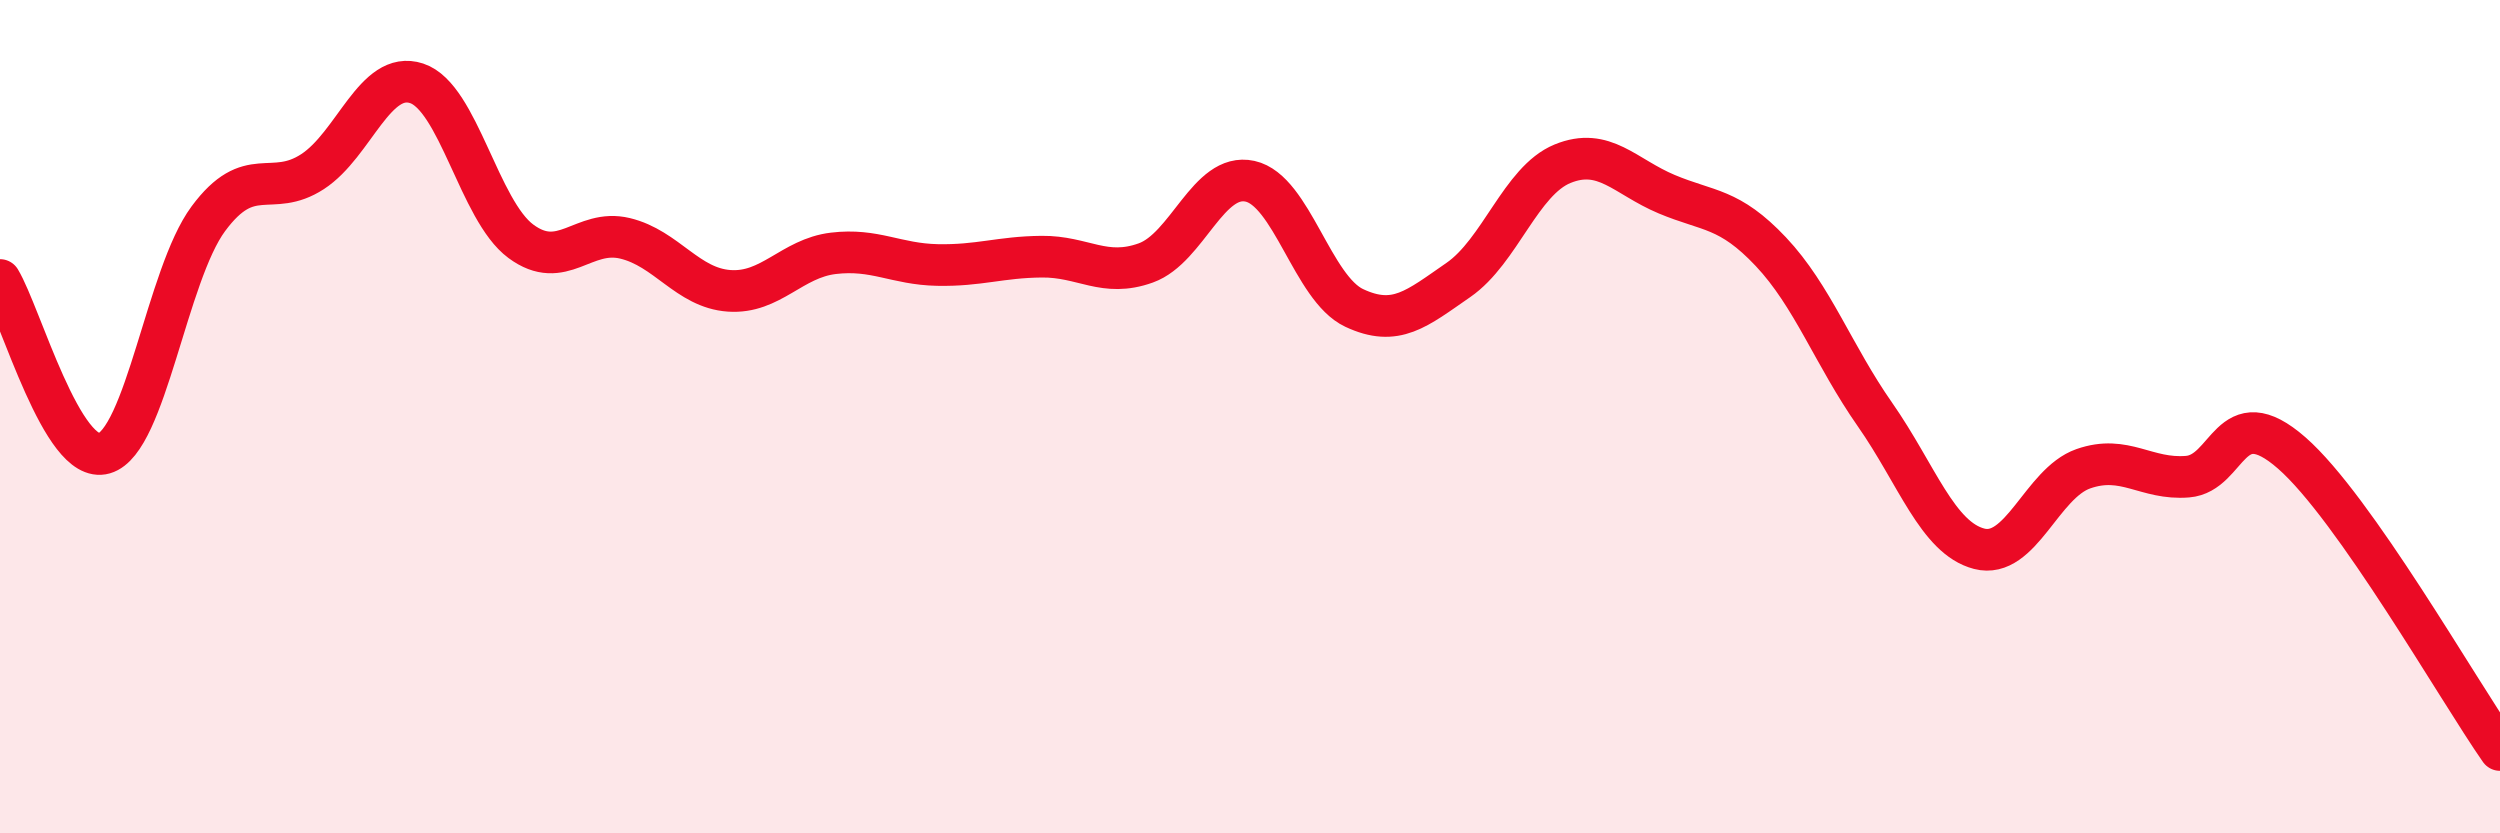
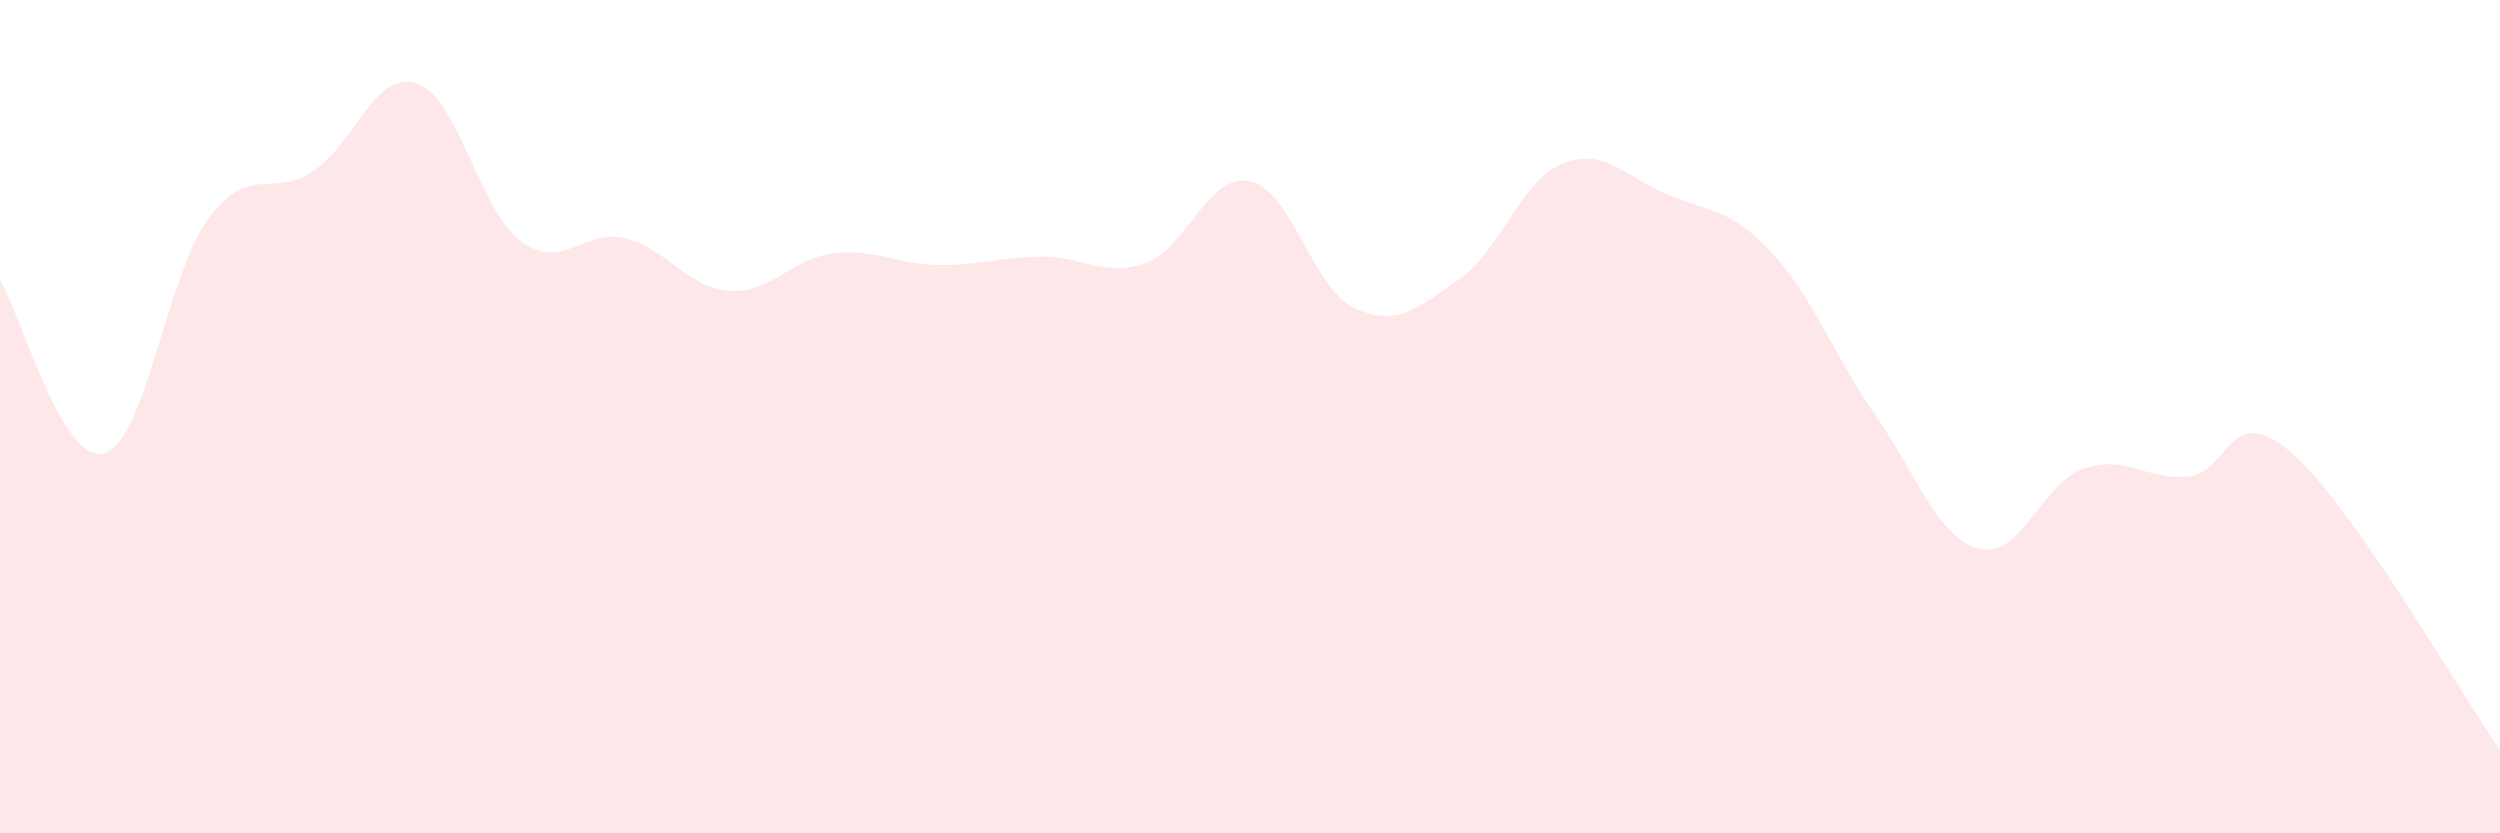
<svg xmlns="http://www.w3.org/2000/svg" width="60" height="20" viewBox="0 0 60 20">
  <path d="M 0,6.72 C 0.5,7.55 1.5,11.17 2.5,10.88 C 3.5,10.59 4,6.6 5,5.25 C 6,3.9 6.5,4.77 7.5,4.12 C 8.5,3.47 9,1.67 10,2 C 11,2.33 11.5,5.05 12.5,5.79 C 13.5,6.53 14,5.48 15,5.72 C 16,5.96 16.5,6.91 17.5,6.98 C 18.5,7.05 19,6.2 20,6.08 C 21,5.96 21.5,6.34 22.5,6.36 C 23.5,6.38 24,6.17 25,6.16 C 26,6.15 26.5,6.67 27.5,6.31 C 28.5,5.95 29,4.13 30,4.35 C 31,4.57 31.5,6.92 32.5,7.39 C 33.5,7.86 34,7.41 35,6.72 C 36,6.03 36.5,4.34 37.5,3.93 C 38.5,3.52 39,4.24 40,4.66 C 41,5.08 41.5,4.98 42.5,6.04 C 43.5,7.1 44,8.52 45,9.95 C 46,11.38 46.5,12.91 47.5,13.17 C 48.5,13.43 49,11.6 50,11.25 C 51,10.9 51.5,11.52 52.5,11.44 C 53.5,11.36 53.5,9.56 55,10.87 C 56.5,12.18 59,16.57 60,18L60 20L0 20Z" fill="#EB0A25" opacity="0.1" stroke-linecap="round" stroke-linejoin="round" />
-   <path d="M 0,6.72 C 0.5,7.55 1.5,11.17 2.5,10.88 C 3.5,10.59 4,6.6 5,5.25 C 6,3.9 6.5,4.77 7.5,4.12 C 8.5,3.47 9,1.67 10,2 C 11,2.33 11.5,5.05 12.5,5.79 C 13.5,6.53 14,5.48 15,5.72 C 16,5.96 16.5,6.91 17.5,6.98 C 18.5,7.05 19,6.2 20,6.08 C 21,5.96 21.5,6.34 22.5,6.36 C 23.5,6.38 24,6.17 25,6.16 C 26,6.15 26.5,6.67 27.5,6.31 C 28.5,5.95 29,4.13 30,4.35 C 31,4.57 31.5,6.92 32.5,7.39 C 33.5,7.86 34,7.41 35,6.72 C 36,6.03 36.5,4.34 37.5,3.93 C 38.5,3.52 39,4.24 40,4.66 C 41,5.08 41.5,4.98 42.5,6.04 C 43.5,7.1 44,8.52 45,9.95 C 46,11.38 46.5,12.91 47.5,13.17 C 48.5,13.43 49,11.6 50,11.25 C 51,10.9 51.5,11.52 52.5,11.44 C 53.5,11.36 53.5,9.56 55,10.87 C 56.5,12.18 59,16.57 60,18" stroke="#EB0A25" stroke-width="1" fill="none" stroke-linecap="round" stroke-linejoin="round" />
</svg>